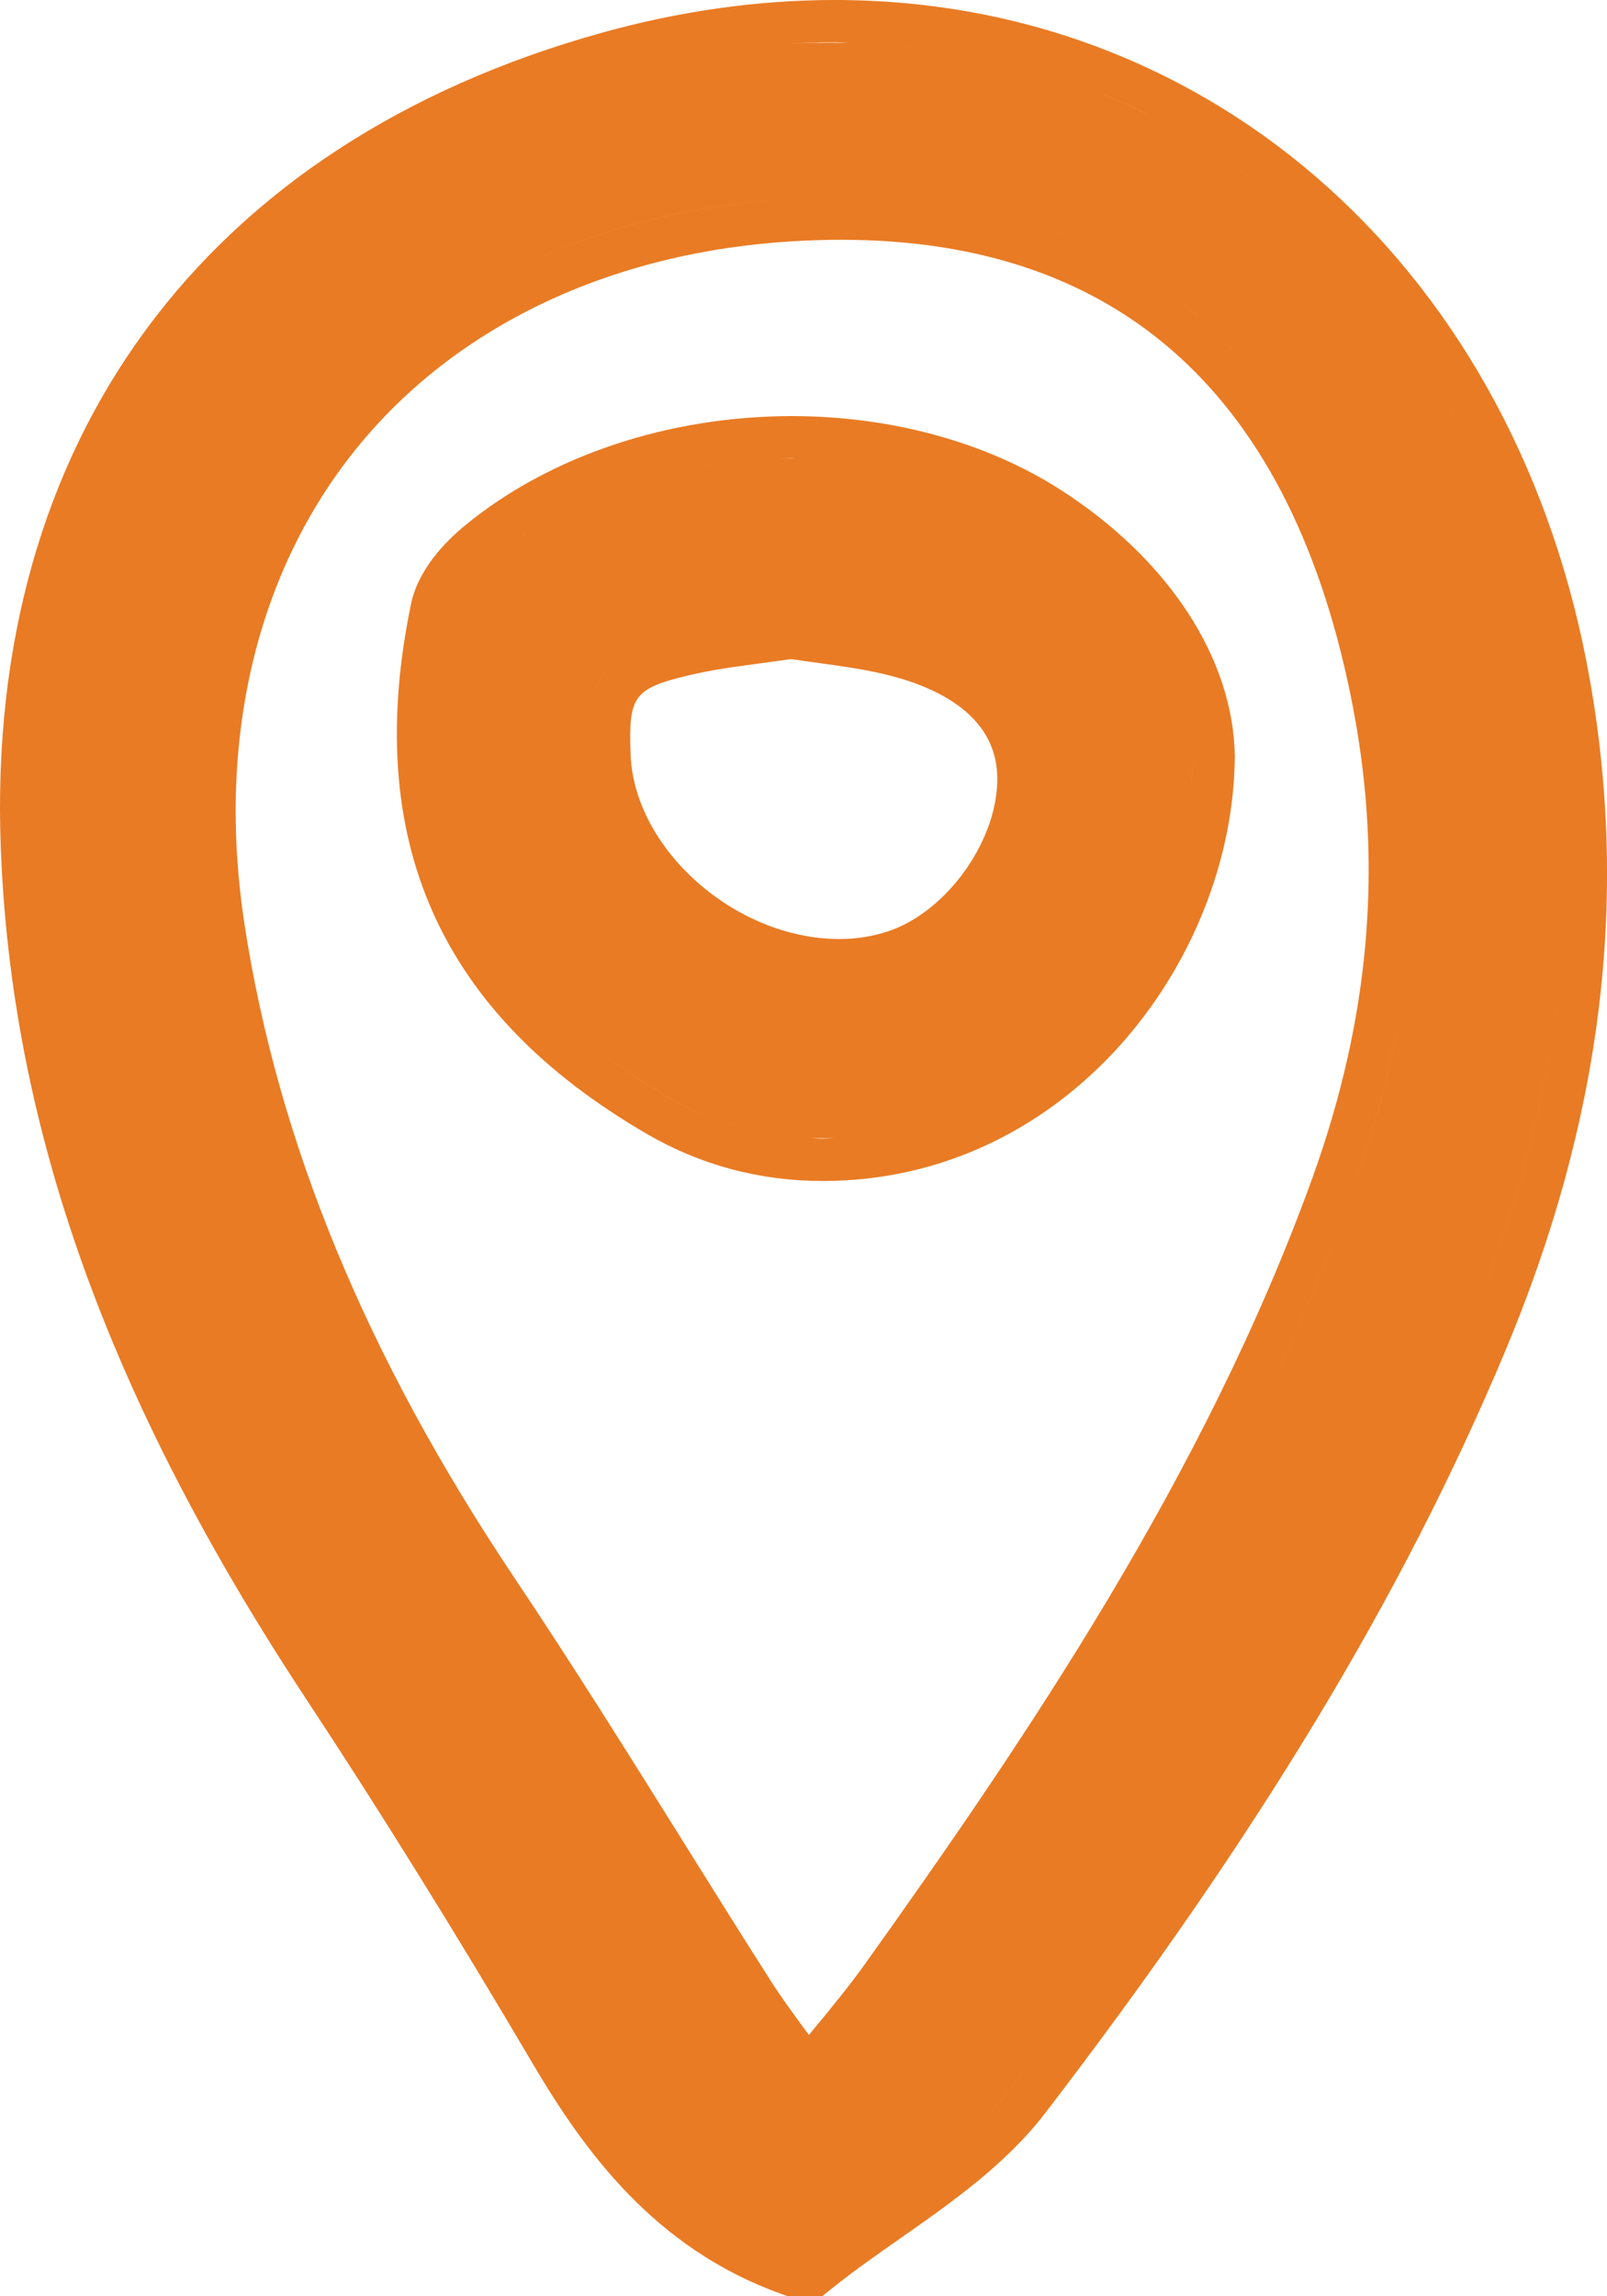
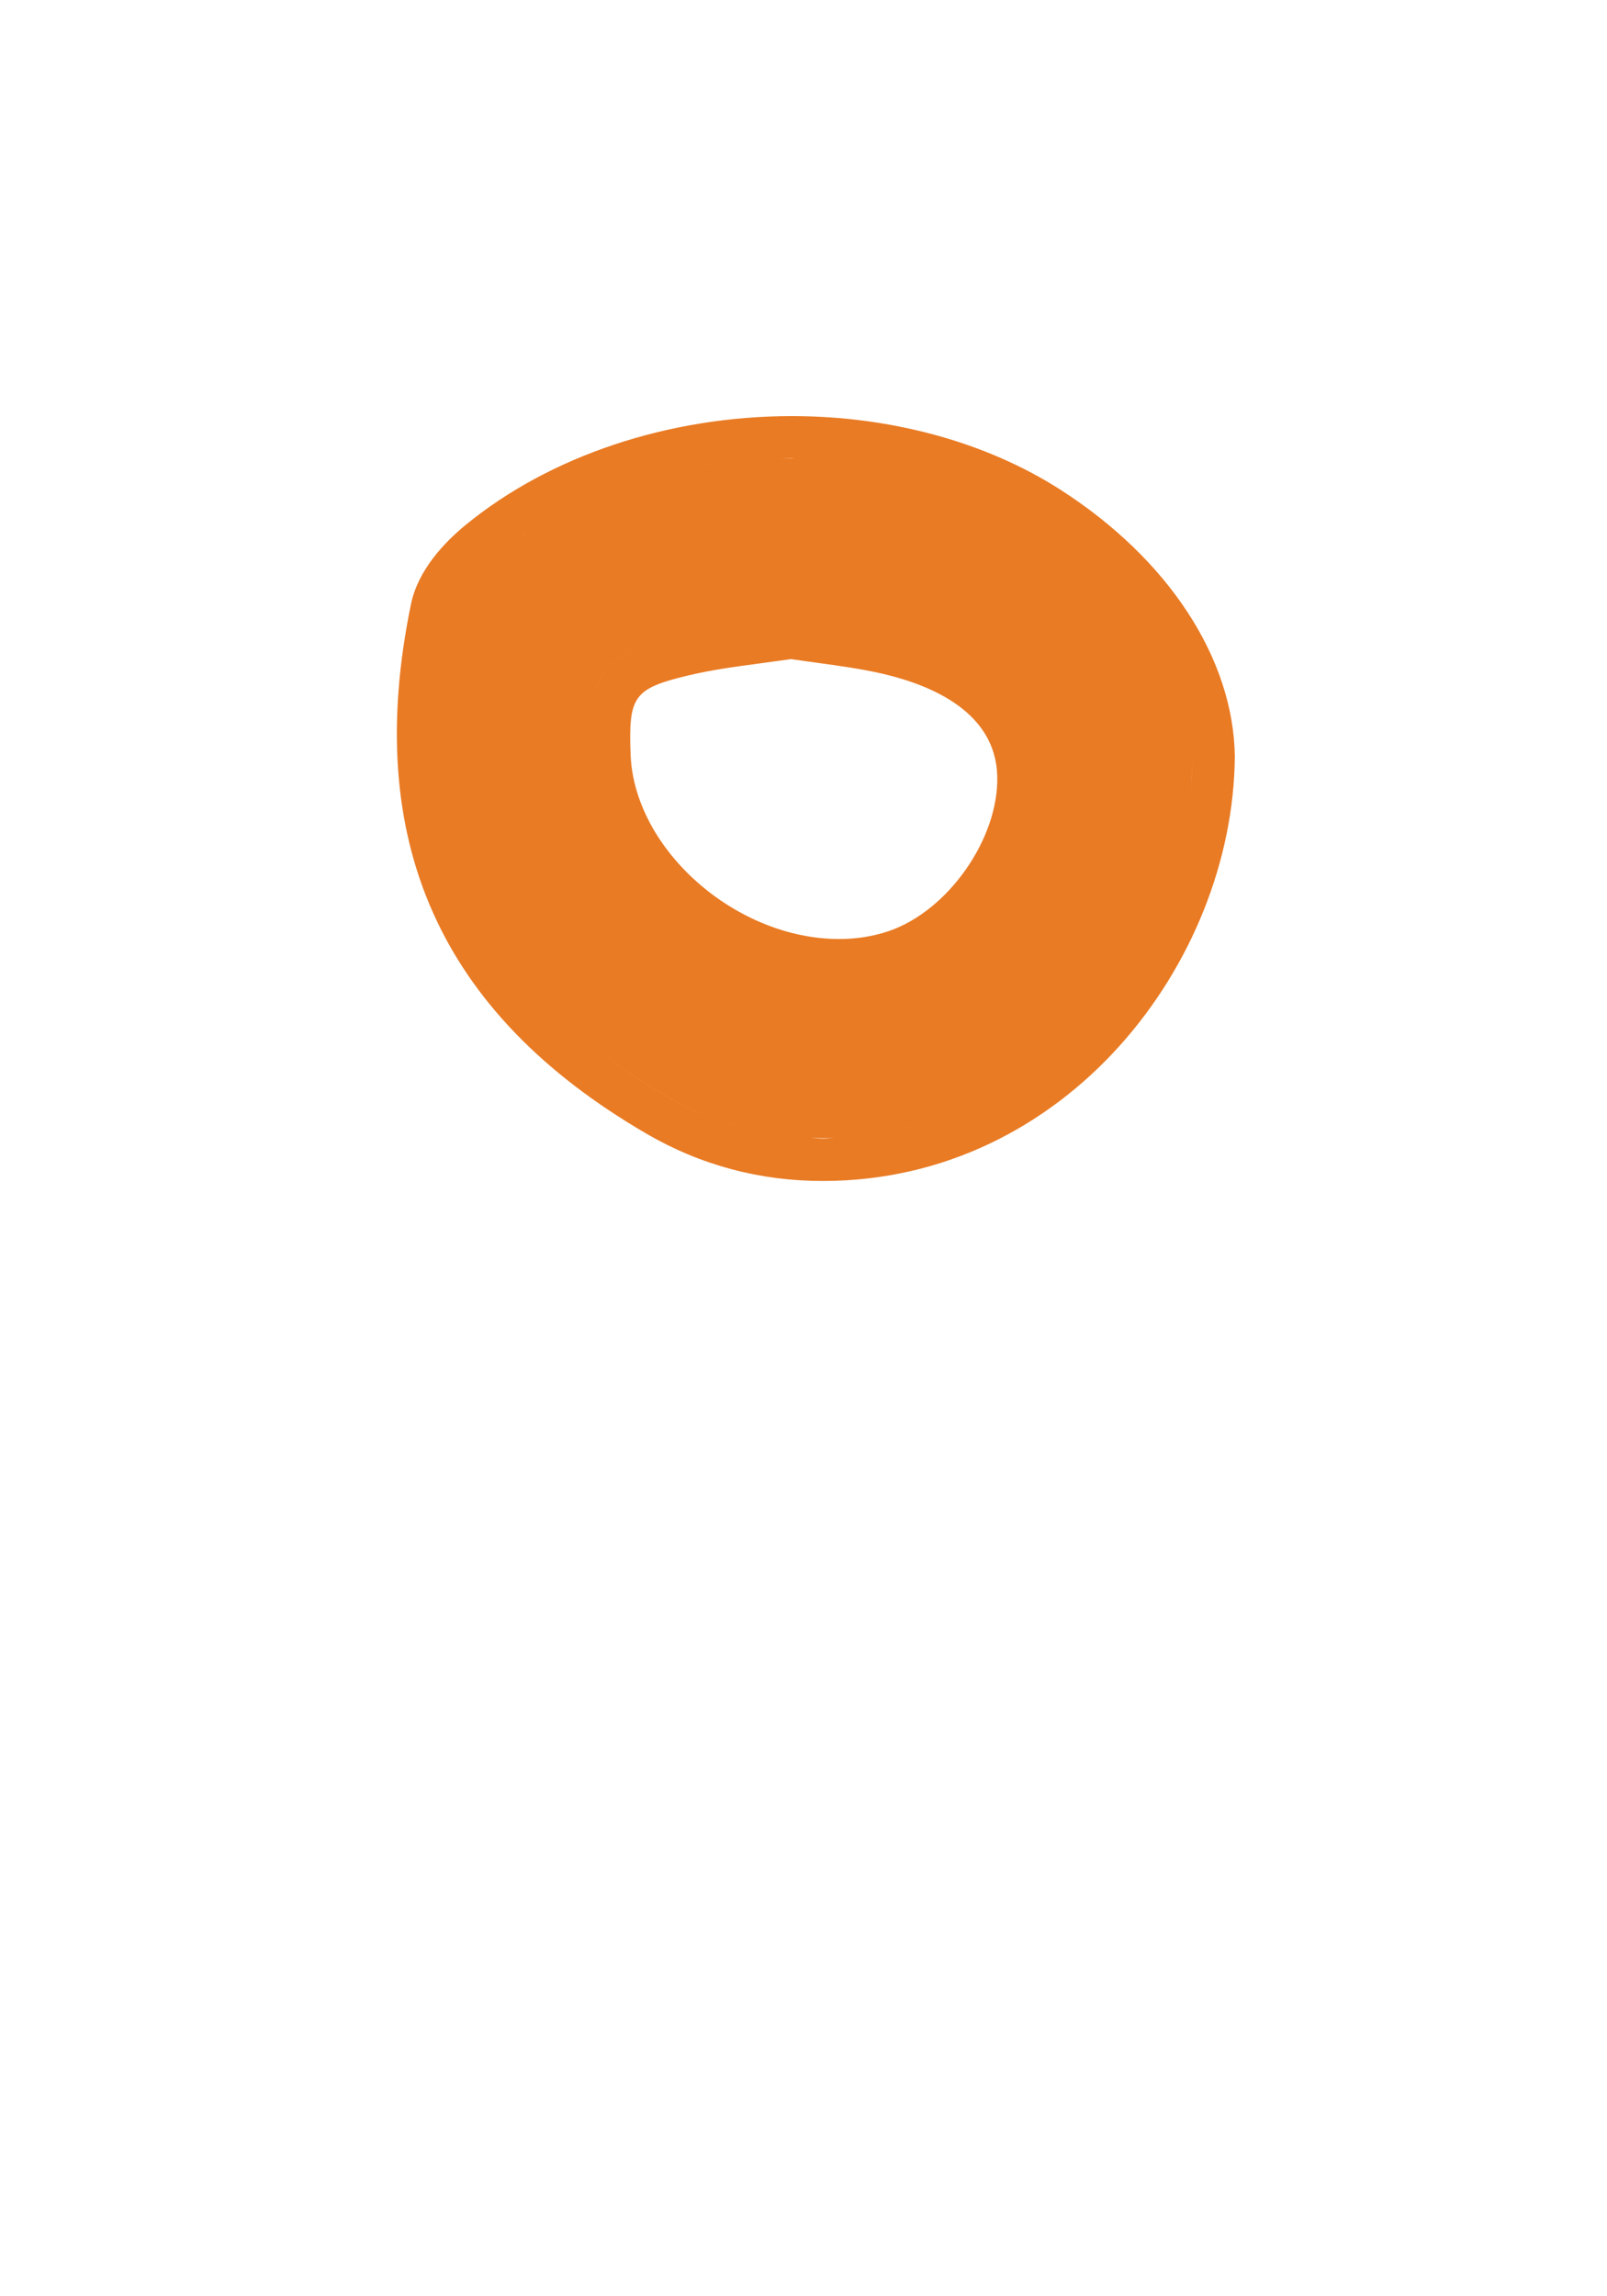
<svg xmlns="http://www.w3.org/2000/svg" id="Layer_2" viewBox="0 0 34.726 49.591">
  <defs>
    <style>.cls-1{fill:#e97b24;stroke-width:0px;}</style>
  </defs>
  <g id="Homepage">
    <g id="Header_copy">
-       <path class="cls-1" d="m34.358,14.698C32.816,5.907,26.257,0,18.038,0c-1.655,0-3.349.238-5.038.709C4.422,3.099-.311,9.505.016,18.286c.226,6.071,2.317,11.911,6.581,18.38,1.627,2.468,3.233,5.052,4.911,7.898,1.125,1.909,2.641,3.993,5.356,4.973l.15.054h.755l.25-.199c.447-.356.921-.688,1.423-1.039,1.128-.79,2.294-1.606,3.151-2.724,4.565-5.952,7.718-11.169,9.922-16.42,2.083-4.964,2.687-9.711,1.844-14.512Zm-4.451-8.056c-.31-.394-.639-.766-.98-1.123.341.357.67.729.98,1.123ZM5.282,19.949c-.605-3.939.252-7.58,2.413-10.254,2.148-2.658,5.504-4.251,9.448-4.485.35-.021.698-.031,1.035-.031,6.043,0,9.762,3.388,11.054,10.071.66,3.413.372,6.753-.879,10.21-2.319,6.408-6.2,12.11-9.656,16.951-.351.492-.746.97-1.204,1.524-.004.005-.009.01-.013.016,0,0-.001-.002-.002-.002-.344-.468-.593-.806-.809-1.145-.646-1.012-1.282-2.03-1.919-3.049-1.169-1.87-2.378-3.804-3.631-5.673-3.202-4.777-5.111-9.4-5.838-14.132Zm24.01-7.918c.057.157.118.308.171.469-.053-.161-.115-.312-.171-.469Zm-2.98-4.802c.117.113.234.227.347.347-.113-.12-.229-.234-.347-.347Zm.722.773c.107.126.214.252.316.385-.102-.133-.209-.258-.316-.385Zm.658.863c.096.139.193.275.284.42-.091-.145-.188-.281-.284-.42Zm.595.955c.084.149.17.295.249.45-.079-.155-.166-.301-.249-.45Zm.533,1.052c.071.156.145.308.213.469-.067-.161-.141-.313-.213-.469Zm-3.293-4.328c.128.1.254.201.377.308-.123-.106-.249-.208-.377-.308Zm-.284-3.832c.305.165.606.336.899.522-.293-.186-.594-.358-.899-.522Zm-6.427,1.574c-.175-.007-.347-.018-.526-.019.179.001.351.012.526.019Zm.114-3.335c.339.019.675.047,1.008.088-.332-.04-.669-.069-1.008-.088Zm1.582.165c.344.054.683.124,1.019.201-.336-.077-.675-.147-1.019-.201Zm1.509.313c.456.121.903.26,1.341.422-.438-.162-.885-.301-1.341-.422Zm1.442.455c.47.177.926.382,1.372.606-.447-.223-.903-.428-1.372-.606Zm1.622,4.333c-.133-.092-.268-.181-.405-.267.137.086.272.174.405.267Zm-.883-.547c-.142-.078-.285-.154-.431-.225.146.071.29.147.431.225Zm-.947-.457c-.151-.064-.302-.126-.457-.183.155.057.306.12.457.183Zm-1.012-.368c-.158-.049-.316-.098-.479-.141.163.043.321.092.479.141Zm-1.077-.278c-.165-.035-.329-.071-.498-.099.169.029.333.065.498.099Zm-1.142-.186c-.171-.021-.34-.044-.514-.059.175.015.344.038.514.059Zm-2.935-.085c-2.184.13-4.153.642-5.858,1.471-.852.415-1.638.91-2.352,1.476.714-.566,1.5-1.061,2.352-1.476,1.705-.83,3.674-1.342,5.858-1.471.003,0,.006,0,.009,0-.003,0-.006,0-.009,0Zm-1.19,38.996c.362.568.784,1.098,1.54,2.15.202-.251.393-.484.575-.705-.182.221-.373.454-.575.705-.756-1.051-1.177-1.582-1.54-2.15-1.387-2.174-2.732-4.377-4.126-6.547,1.393,2.17,2.738,4.373,4.126,6.547Zm13.312-17.524c.474-1.31.821-2.627,1.033-3.954.282-1.769.322-3.558.1-5.373.222,1.816.182,3.604-.1,5.373-.211,1.327-.558,2.644-1.033,3.954-.853,2.357-1.9,4.604-3.078,6.775,1.178-2.171,2.224-4.418,3.078-6.775Zm.498-12.438c.039.139.083.271.12.413-.037-.142-.081-.274-.12-.413Zm.23-6.652c.319.408.618.839.902,1.284-.284-.446-.583-.877-.902-1.284Zm-3.341-3.138c.268.185.529.378.785.581-.256-.203-.518-.396-.785-.581Zm1.216.932c.262.224.514.46.762.704-.248-.243-.5-.48-.762-.704ZM18.344.927c-.492-.009-.987-.007-1.49.029.398-.028.792-.043,1.183-.043.103,0,.204.012.307.014Zm-5.092.66c.54-.15,1.074-.265,1.606-.365-.532.099-1.067.214-1.606.365Zm2.018-.437c.509-.083,1.015-.15,1.515-.187-.5.037-1.006.104-1.515.187ZM1.999,11.092c-.641,1.692-1.005,3.565-1.074,5.602.069-2.037.433-3.91,1.074-5.602Zm10.754,33.752c-.157-.242-.309-.491-.458-.743-.395-.671-.806-1.333-1.209-2,.403.667.814,1.329,1.209,2,.149.253.301.501.458.743.471.727.983,1.403,1.572,1.994-.589-.591-1.101-1.267-1.572-1.994Zm3.291,3.302c-.393-.223-.765-.466-1.103-.746.339.28.71.524,1.103.746Zm5.824-3.072c-.212.277-.454.53-.708.775.254-.245.495-.499.708-.775.965-1.257,1.905-2.532,2.812-3.828-.907,1.296-1.848,2.571-2.812,3.829Zm9.804-16.217c-1.544,3.678-3.48,7.128-5.657,10.427,2.177-3.299,4.114-6.749,5.657-10.427,1.415-3.372,2.194-6.82,2.134-10.39-.02-1.19-.133-2.393-.347-3.611-.104-.595-.237-1.171-.386-1.735.149.564.282,1.14.386,1.735.214,1.218.327,2.421.347,3.611.06,3.569-.718,7.018-2.134,10.39Zm-.575-20.462c.189.316.371.637.542.97-.171-.333-.354-.654-.542-.97Zm.805,1.513c.151.321.293.649.428.985-.134-.336-.277-.664-.428-.985Zm.652,1.565c.131.363.249.737.361,1.116-.112-.379-.229-.753-.361-1.116Z" />
      <path class="cls-1" d="m26.684,16.358c-.021-2.127-1.43-4.281-3.769-5.781-1.599-1.026-3.66-1.59-5.802-1.59-2.663,0-5.236.859-7.058,2.357-.452.371-1.022.968-1.174,1.704-1.053,5.094.613,8.836,5.093,11.44,1.163.676,2.443,1.019,3.804,1.019,5.273,0,8.862-4.73,8.905-9.148Zm-9.221,8.215c.19.009.38.013.57.006-.085.003-.169.013-.254.013-.105,0-.211-.015-.316-.02Zm-2.592-9.984c.501-.121,1.024-.191,1.578-.265.215-.029.431-.058.646-.089.192.029.383.055.573.081.492.068.957.132,1.402.235,1.113.259,2.447.853,2.48,2.216.033,1.348-1.066,2.911-2.351,3.345-.333.112-.691.169-1.063.169-2.239,0-4.43-1.936-4.509-3.983-.049-1.266.068-1.426,1.244-1.71Zm-2.158,1.167c.038-.883.292-1.379.949-1.714-.657.336-.911.832-.949,1.714Zm7.91-1.625c.391.194.722.424.992.686-.27-.262-.601-.492-.992-.686Zm-1.135,6.847c-.203.068-.409.116-.618.152.209-.036.415-.083.618-.152Zm-.825.176c-.143.017-.287.03-.431.033.145-.003.288-.016.431-.033Zm3.022,2.32c-.183.109-.368.21-.557.304.189-.093.375-.195.557-.304Zm-.82.43c-.214.097-.431.182-.651.259.22-.077.437-.162.651-.259Zm-.828.324c-.279.09-.562.162-.847.219.285-.057.569-.13.847-.219Zm2.583-1.393c-.224.178-.457.342-.695.495.239-.153.472-.317.695-.495Zm-1.001-3.528c.23-.327.41-.684.552-1.051-.142.367-.322.724-.552,1.051Zm.843-2.563c-.014-.563-.181-1.071-.491-1.511.31.44.477.948.491,1.511h0Zm-1.296-6.054c.05.021.097.045.146.067-.049-.022-.096-.046-.146-.067Zm-1.685,3.03c-.07-.019-.133-.042-.206-.059-.064-.015-.13-.021-.194-.035.064.013.13.02.194.035.073.017.135.041.206.059Zm.329-3.483c.071.018.141.038.212.058-.07-.02-.141-.039-.212-.058Zm-6.319.257c.111-.038.223-.073.335-.107-.112.034-.224.069-.335.107Zm.806-.239c.115-.029.229-.057.345-.083-.116.026-.231.054-.345.083Zm-1.582.538c.105-.046.211-.087.318-.129-.106.042-.213.083-.318.129Zm.463,7.287c-.031-.062-.06-.124-.088-.187.028.063.057.125.088.187Zm-.214-.503c-.023-.063-.046-.126-.066-.19.02.064.043.127.066.19Zm-.155-.543c-.012-.056-.028-.111-.038-.168.01.057.025.112.038.168Zm.637,1.519c-.036-.056-.068-.112-.101-.169.033.056.065.113.101.169Zm1.701,1.694c-.058-.038-.116-.076-.174-.117.057.04.115.079.174.117Zm-.467-.34c-.05-.04-.1-.078-.149-.119.048.041.099.08.149.119Zm-.482-.428c-.023-.023-.049-.045-.072-.068.023.024.049.045.072.068Zm-.435-.482c-.032-.04-.059-.082-.09-.122.03.04.058.082.09.122Zm4.15,2.185c-.064-.003-.128-.004-.192-.01.064.006.128.007.192.01Zm-.591-.064c-.046-.008-.091-.012-.137-.021.045.009.091.013.137.021Zm-.668-.155c-.035-.011-.069-.025-.104-.037.035.011.069.026.104.037Zm-.518-.189c-.059-.025-.117-.053-.175-.079.058.027.116.055.175.079Zm-.503-.239c-.062-.033-.123-.068-.184-.103.061.035.122.07.184.103Zm3.34,3.945c-.218.037-.437.065-.657.082.22-.017.439-.045.657-.082Zm3.685-1.675c.235-.189.457-.395.672-.611-.215.215-.437.422-.672.611Zm.861-.813c.149-.16.293-.326.43-.498-.137.172-.281.338-.43.498Zm2.172-4.608c.044-.338.074-.682.078-1.036-.003.354-.034.698-.078,1.036Zm-1.552,3.866c.14-.19.271-.388.396-.591-.125.203-.256.401-.396.591Zm.519-.786c.156-.271.298-.553.424-.845-.126.292-.268.574-.424.845Zm.503-1.052c.093-.231.176-.467.249-.71-.073.243-.156.479-.249.71Zm.334-1.023c.058-.228.107-.461.146-.698-.04.237-.088.47-.146.698Zm-6.877-8.384c-.07-.01-.141-.017-.211-.025.071.008.141.015.211.025Zm-1.468-.104c-.096,0-.192.005-.288.007.083-.002.166-.01.249-.01.013,0,.026.002.039.002Zm-2.021.176c.115-.02.23-.041.346-.057-.116.017-.231.037-.346.057Zm.853-.116c.112-.011.223-.024.335-.032-.112.008-.224.021-.335.032Zm-3.718,1.047c-.096.048-.194.093-.288.144.094-.051.191-.096.288-.144Zm-.754.422c-.076.047-.155.091-.23.141.074-.05.153-.093.23-.141Zm.354,10.314c.703.718,1.56,1.366,2.569,1.952.28.163.568.299.86.417-.292-.117-.579-.253-.86-.416-1.009-.586-1.866-1.235-2.569-1.953Zm5.223,2.804c-.187-.019-.371-.051-.557-.086.185.035.37.067.557.086Zm-.907-.153c-.203-.05-.402-.116-.601-.186.199.069.399.136.601.186Z" />
    </g>
  </g>
</svg>